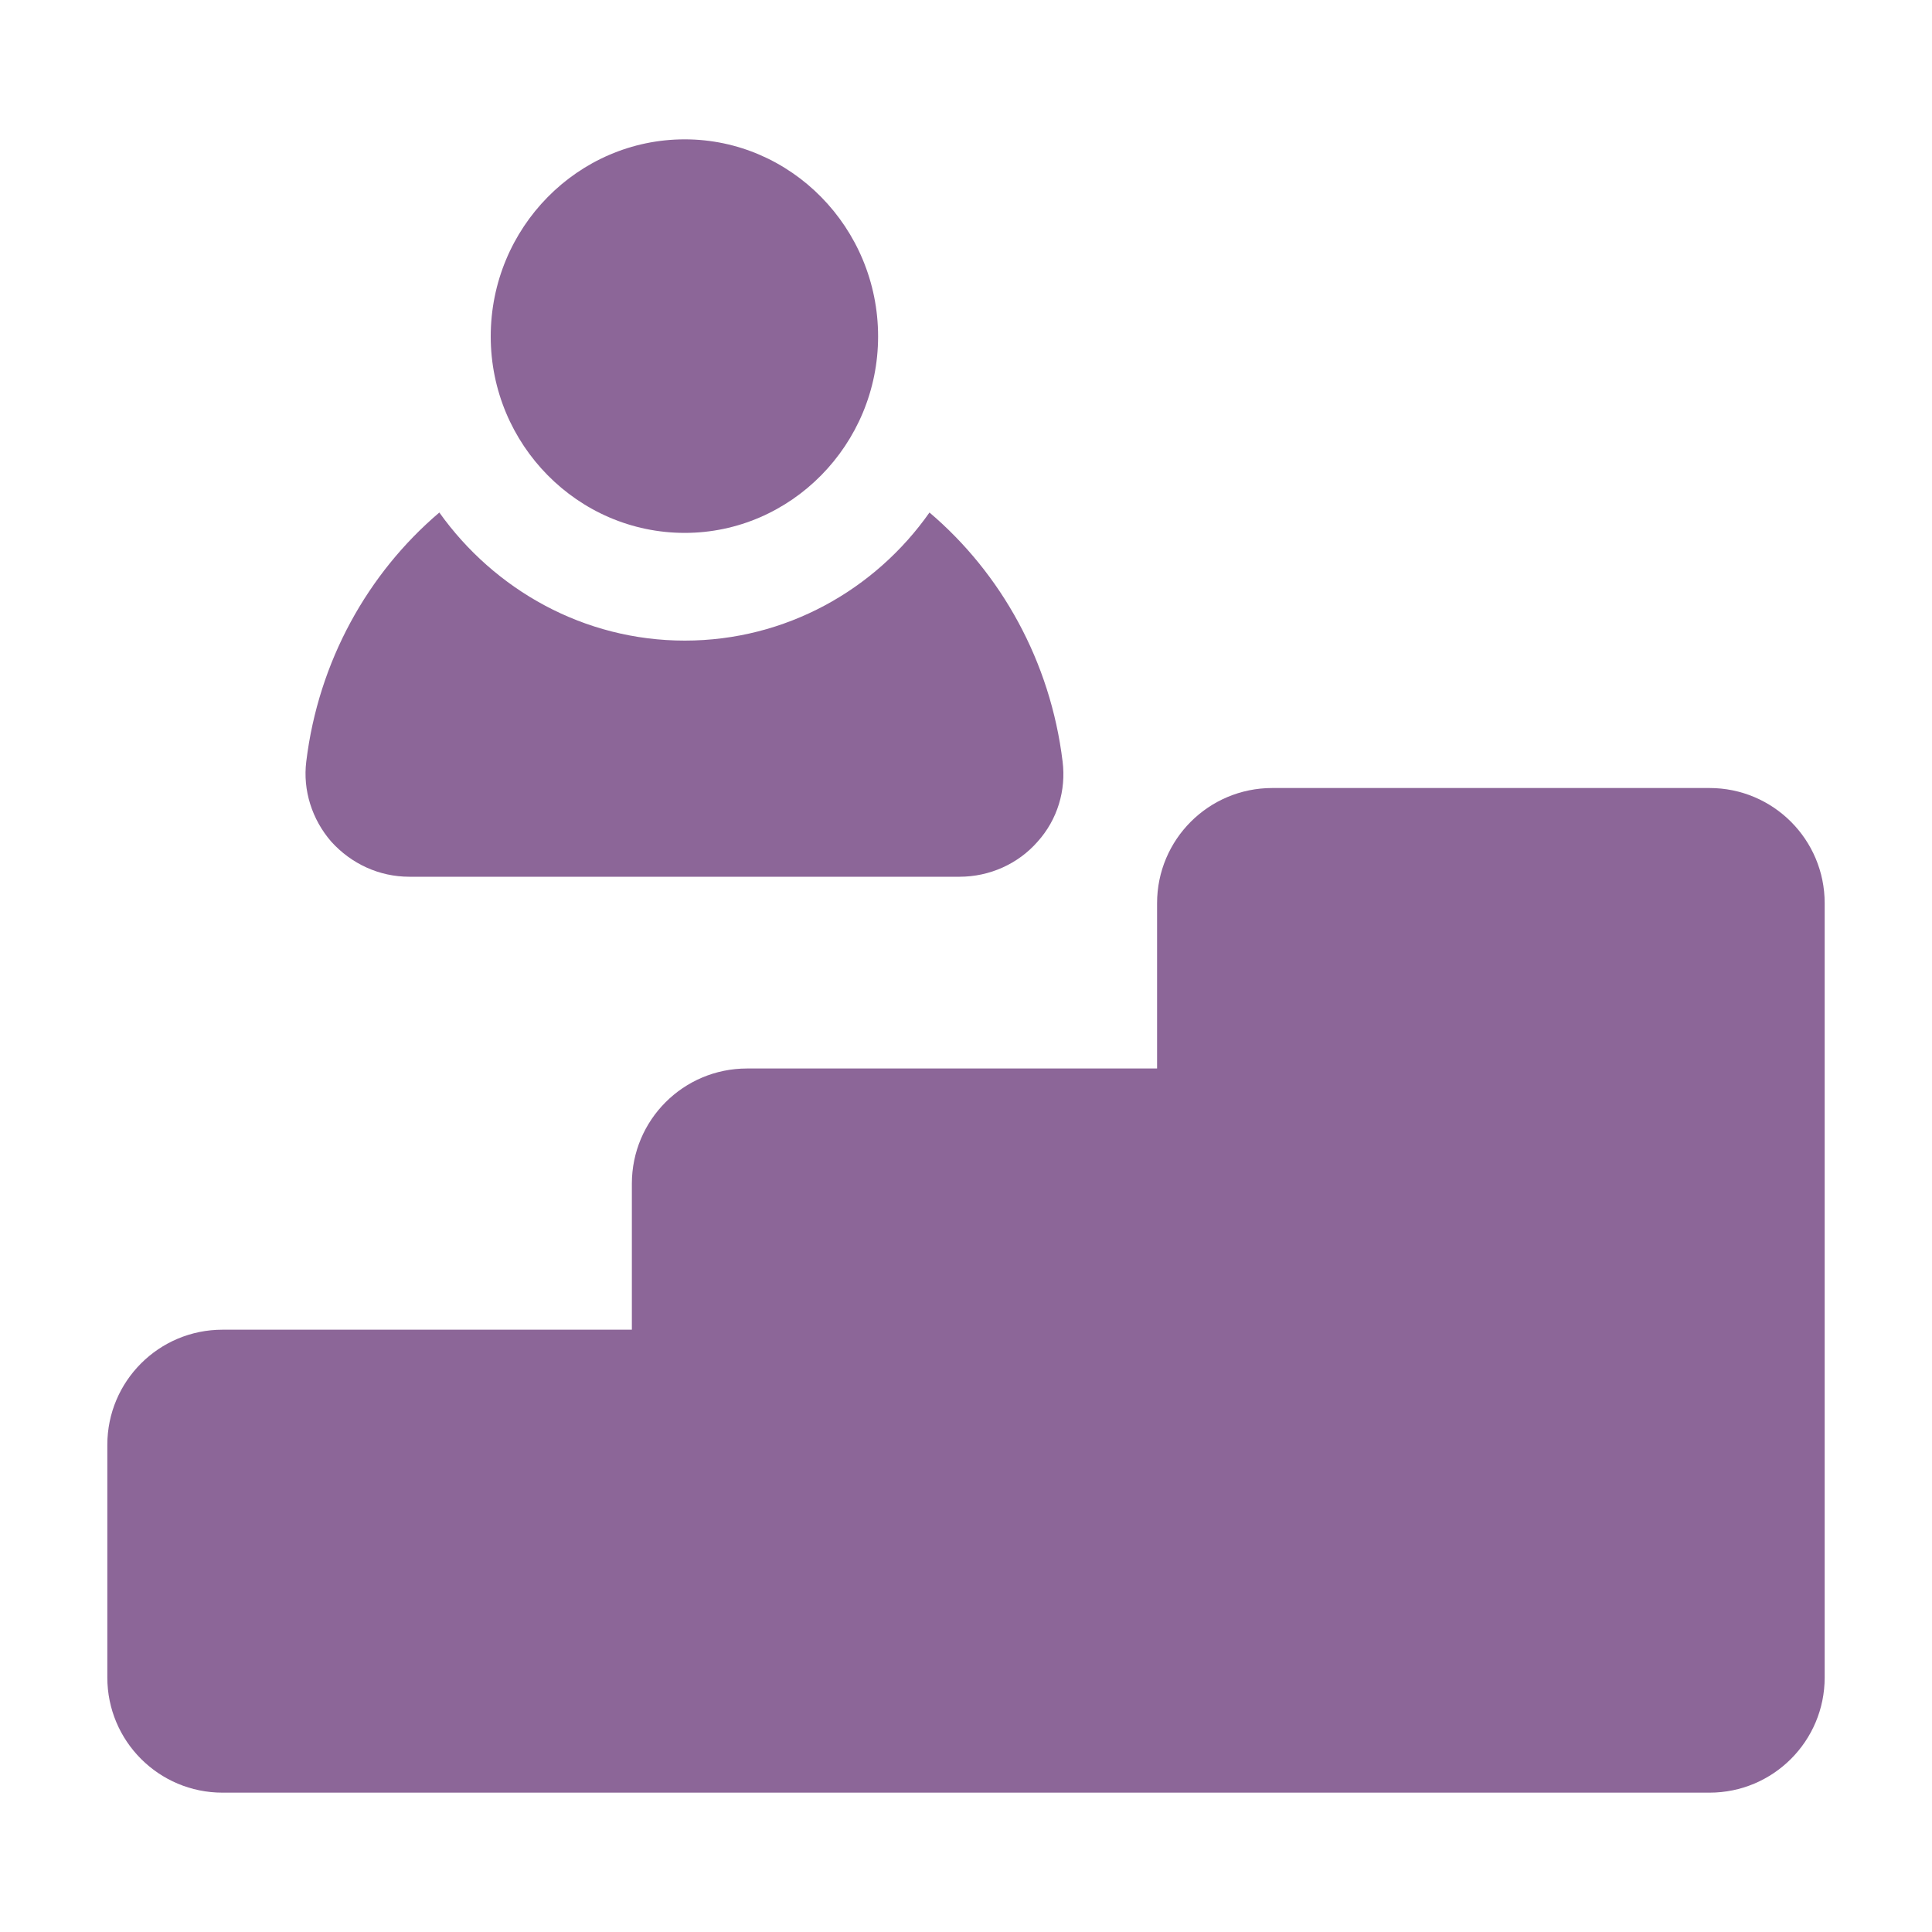
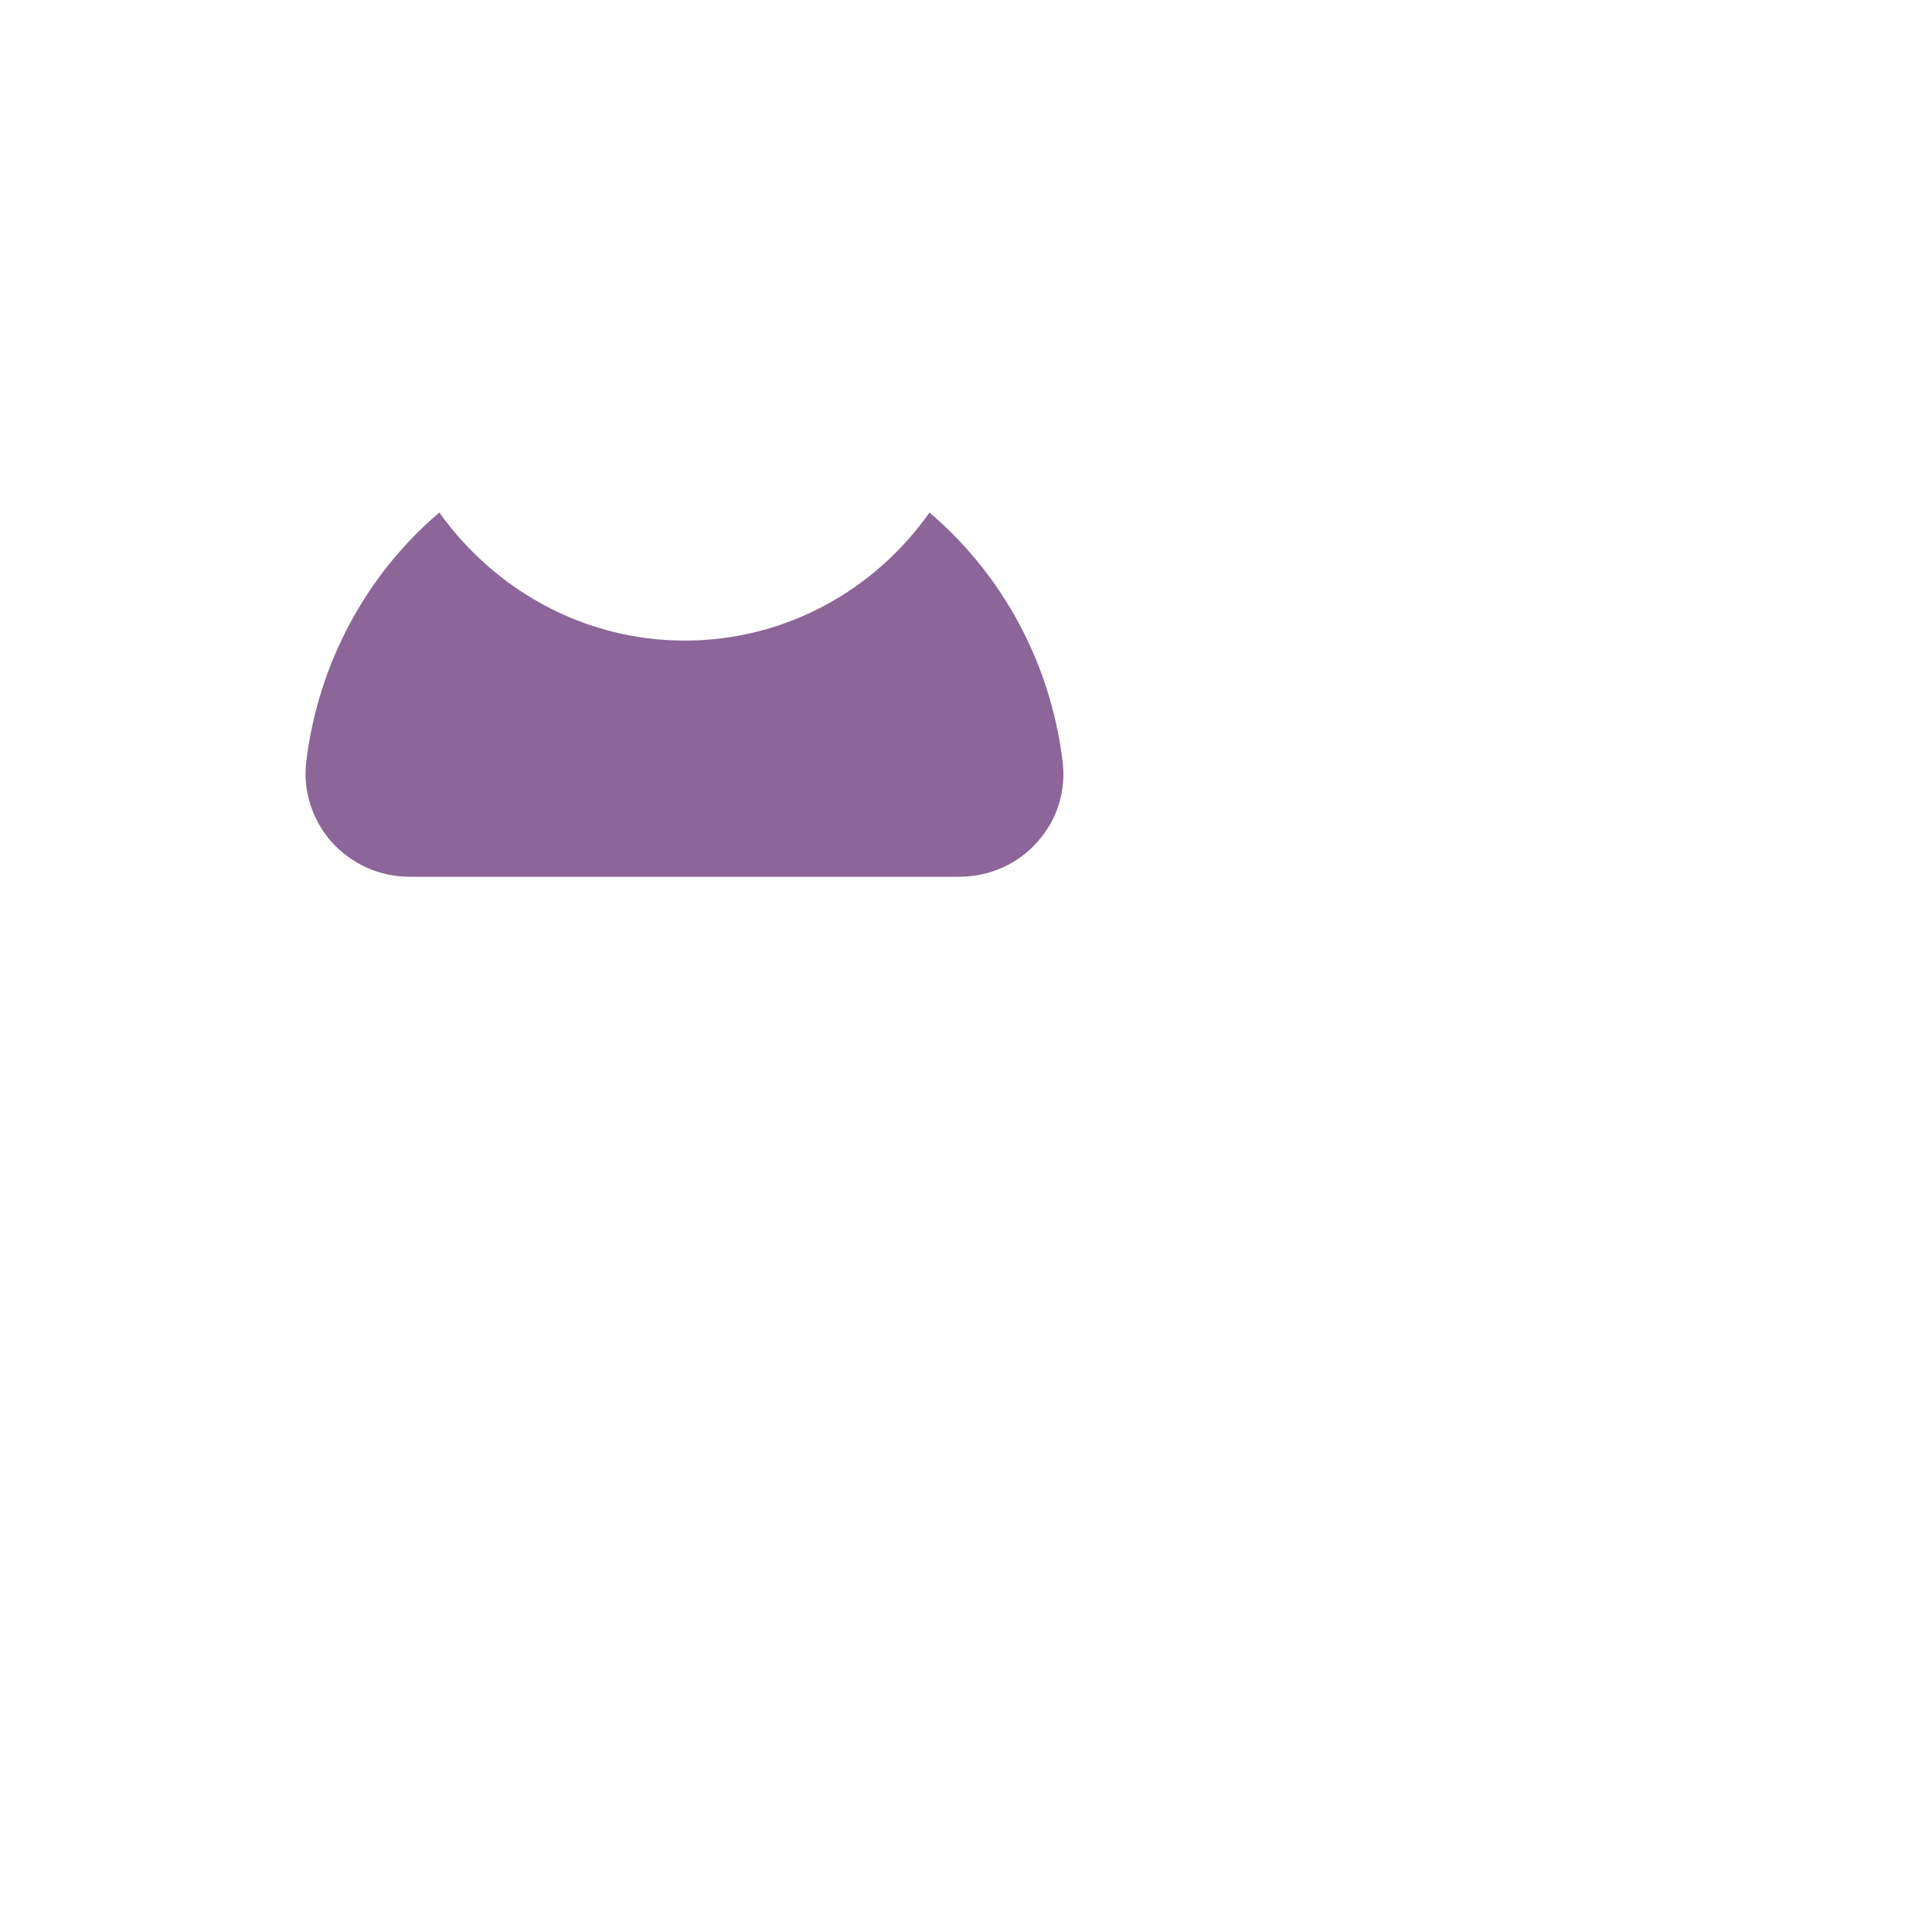
<svg xmlns="http://www.w3.org/2000/svg" width="40" height="40" viewBox="0 0 40 40" fill="none">
-   <path d="M37.778 18.7V34.73C37.778 36.048 36.711 37.115 35.393 37.115H4.607C3.289 37.115 2.222 36.048 2.222 34.73V29.915C2.222 28.596 3.289 27.53 4.607 27.53H13.082V24.508C13.082 23.189 14.148 22.122 15.467 22.122H23.956V18.7C23.956 17.382 25.022 16.315 26.341 16.315H35.393C36.711 16.315 37.778 17.382 37.778 18.7Z" fill="#8C6698" />
-   <path d="M18.18 6.966C18.18 9.204 16.377 11.033 14.177 11.033C11.964 11.033 10.16 9.204 10.16 6.966C10.16 4.714 11.964 2.885 14.177 2.885C16.377 2.885 18.18 4.714 18.18 6.966Z" fill="#8C6698" />
  <path d="M21.482 17.426C21.081 17.885 20.489 18.152 19.867 18.152H8.474C7.852 18.152 7.274 17.885 6.859 17.426C6.459 16.967 6.267 16.359 6.341 15.767C6.593 13.693 7.615 11.87 9.096 10.611C10.237 12.211 12.089 13.263 14.178 13.263C16.267 13.263 18.119 12.211 19.244 10.611C20.726 11.87 21.748 13.693 22 15.767C22.074 16.359 21.896 16.967 21.482 17.426Z" fill="#8C6698" />
</svg>